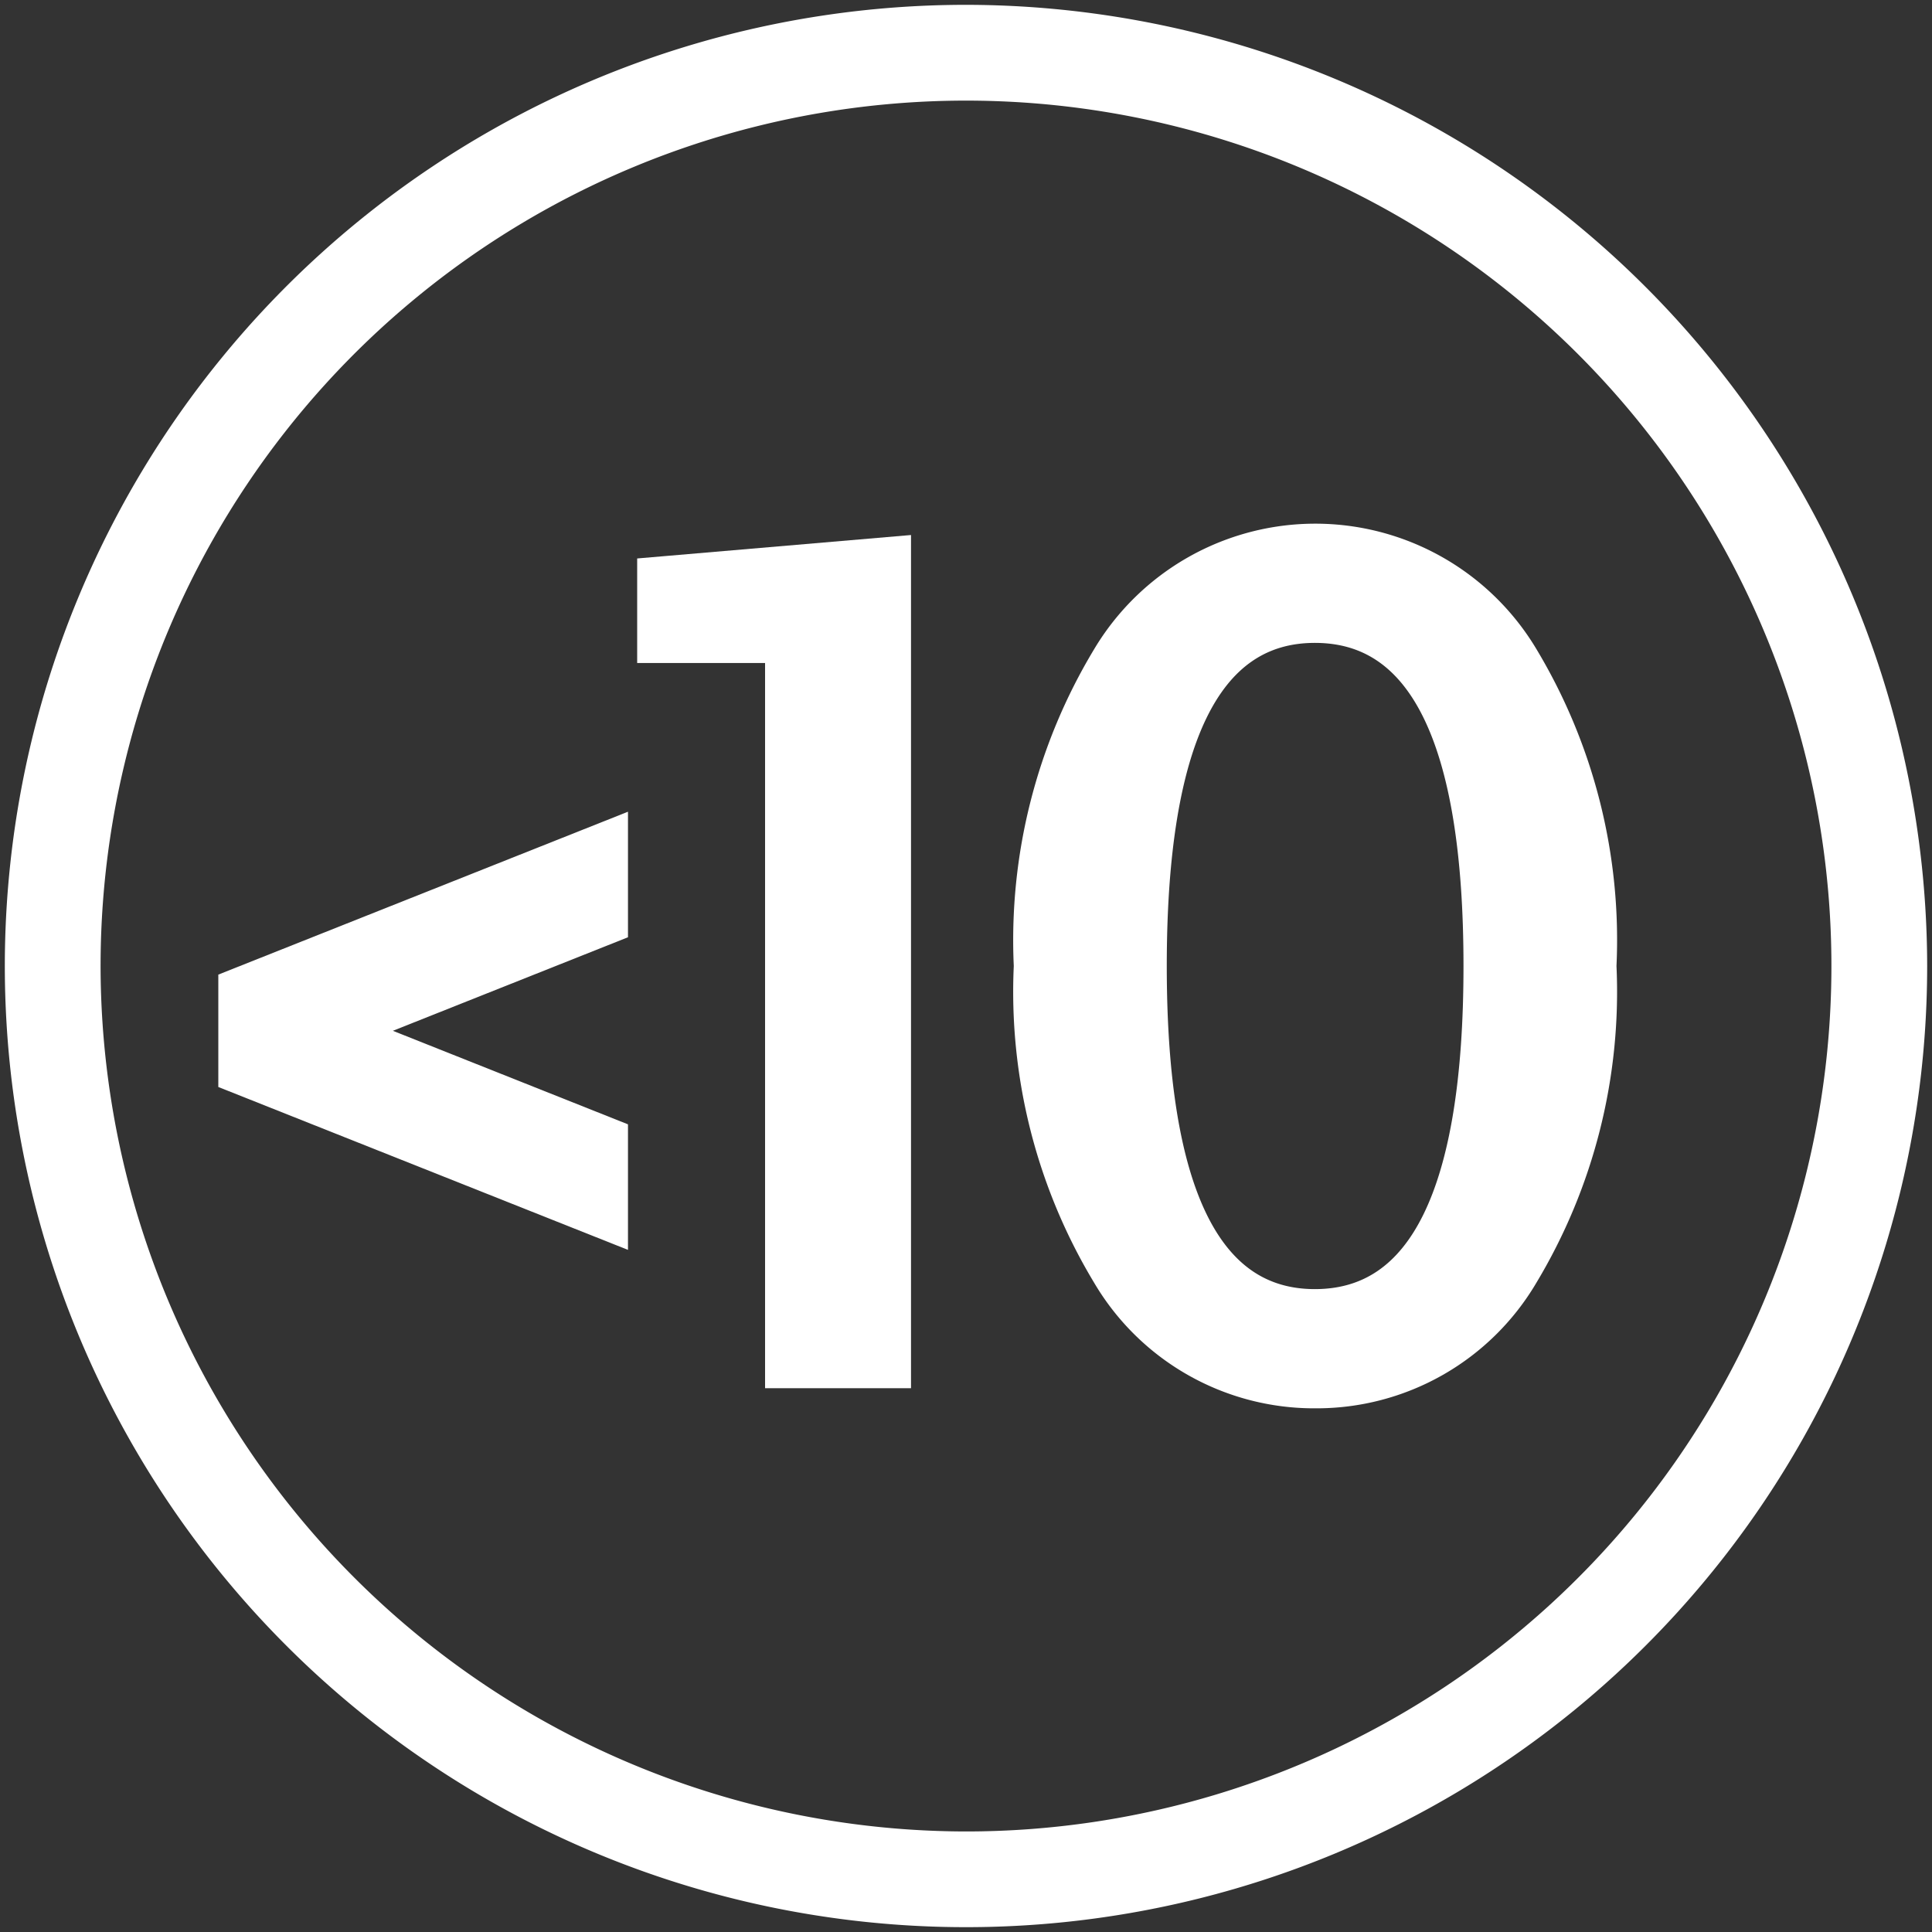
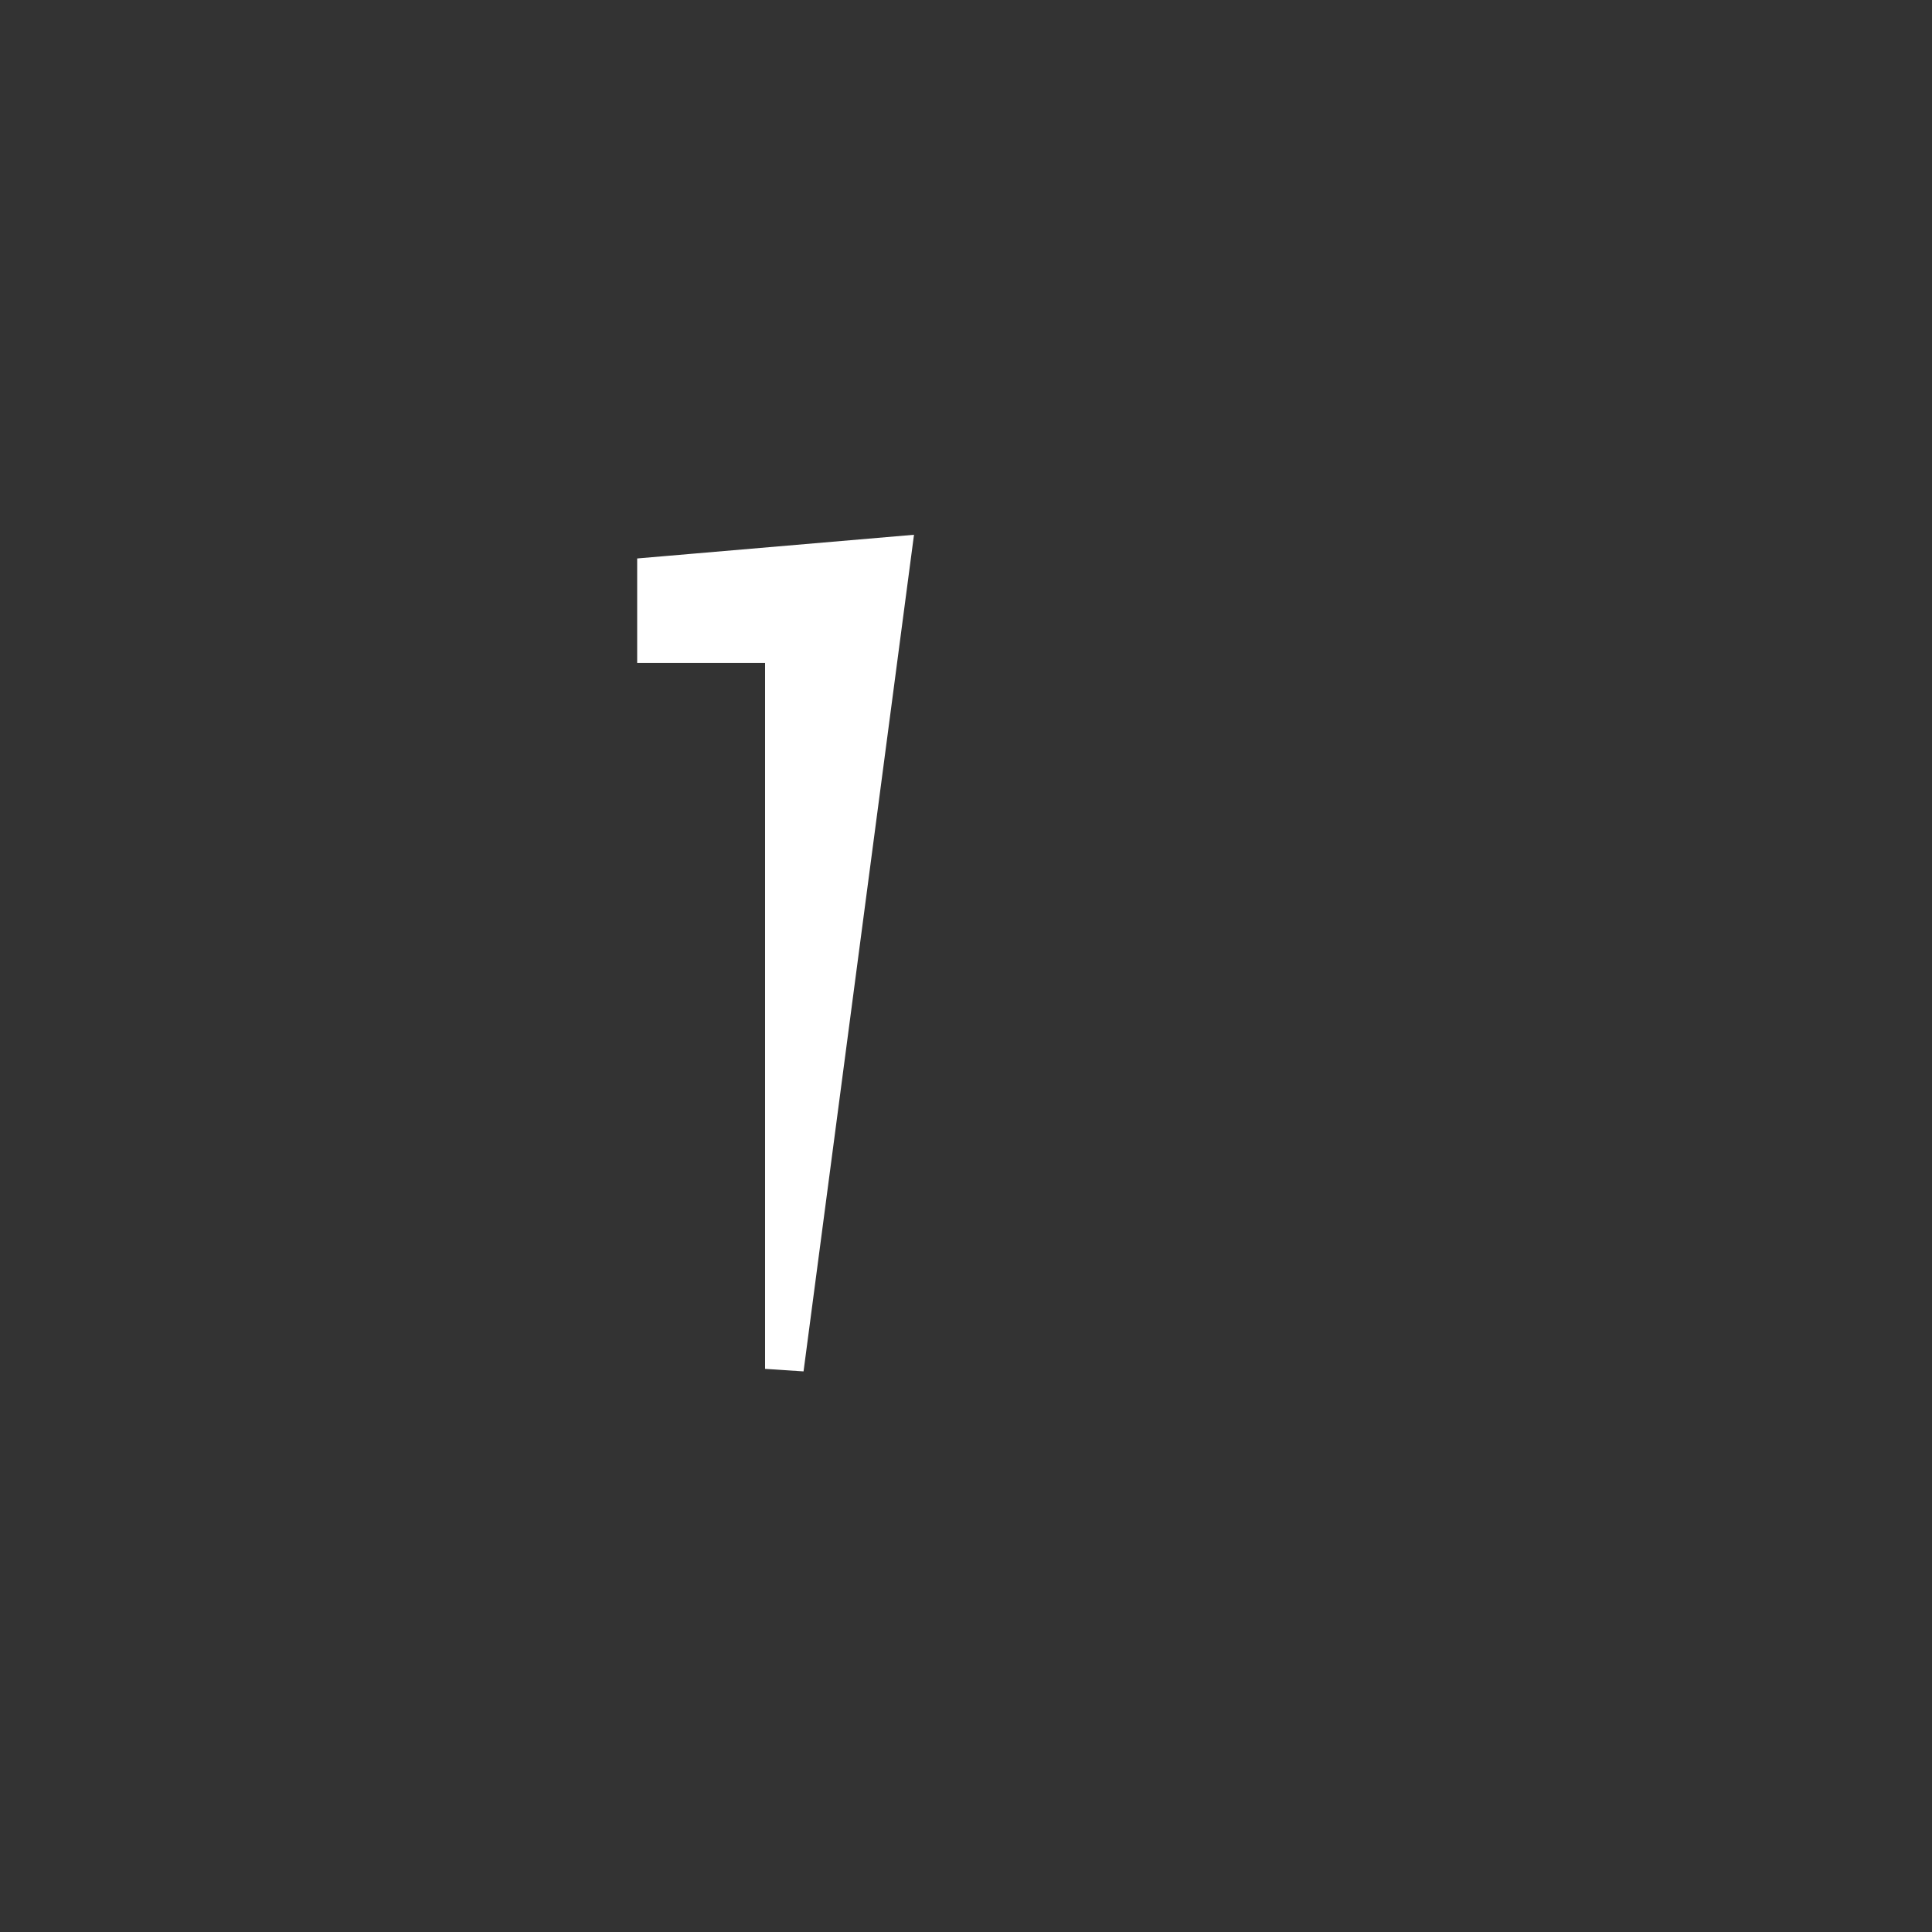
<svg xmlns="http://www.w3.org/2000/svg" id="Layer_1" data-name="Layer 1" viewBox="0 0 50 50">
  <rect x="0" y="0" width="50" height="50" fill="#333333" stroke="none" />
  <defs>
    <style>.cls-1,.cls-2{fill:#fff;}.cls-2{stroke:#fff;stroke-miterlimit:10;}</style>
  </defs>
-   <path class="cls-1" d="M25,.125A24.875,24.875,0,1,0,49.875,25.001,24.903,24.903,0,0,0,25,.125M2.603,25.001A22.397,22.397,0,1,1,25,47.398,22.423,22.423,0,0,1,2.603,25.001" />
-   <path class="cls-2" d="M15.752,23.917l-6.937,2.76,6.937,2.76V31.61L6.15,27.792v-2.23l9.602-3.818Z" />
-   <path class="cls-2" d="M20.3,35.426V16.659H16.99V14.912l6.087-.521V35.426Z" />
-   <path class="cls-2" d="M34.036,35.947A6.108,6.108,0,0,1,28.745,32.94,14.082,14.082,0,0,1,26.737,25a14.082,14.082,0,0,1,2.007-7.94,6.167,6.167,0,0,1,10.588-.007A14.109,14.109,0,0,1,41.334,25a14.117,14.117,0,0,1-2.001,7.94A6.102,6.102,0,0,1,34.036,35.947Zm-.007-2.085q4.346,0,4.346-8.862t-4.346-8.862q-4.333,0-4.333,8.862T34.029,33.862Z" />
+   <path class="cls-2" d="M20.3,35.426V16.659H16.99V14.912l6.087-.521Z" />
</svg>